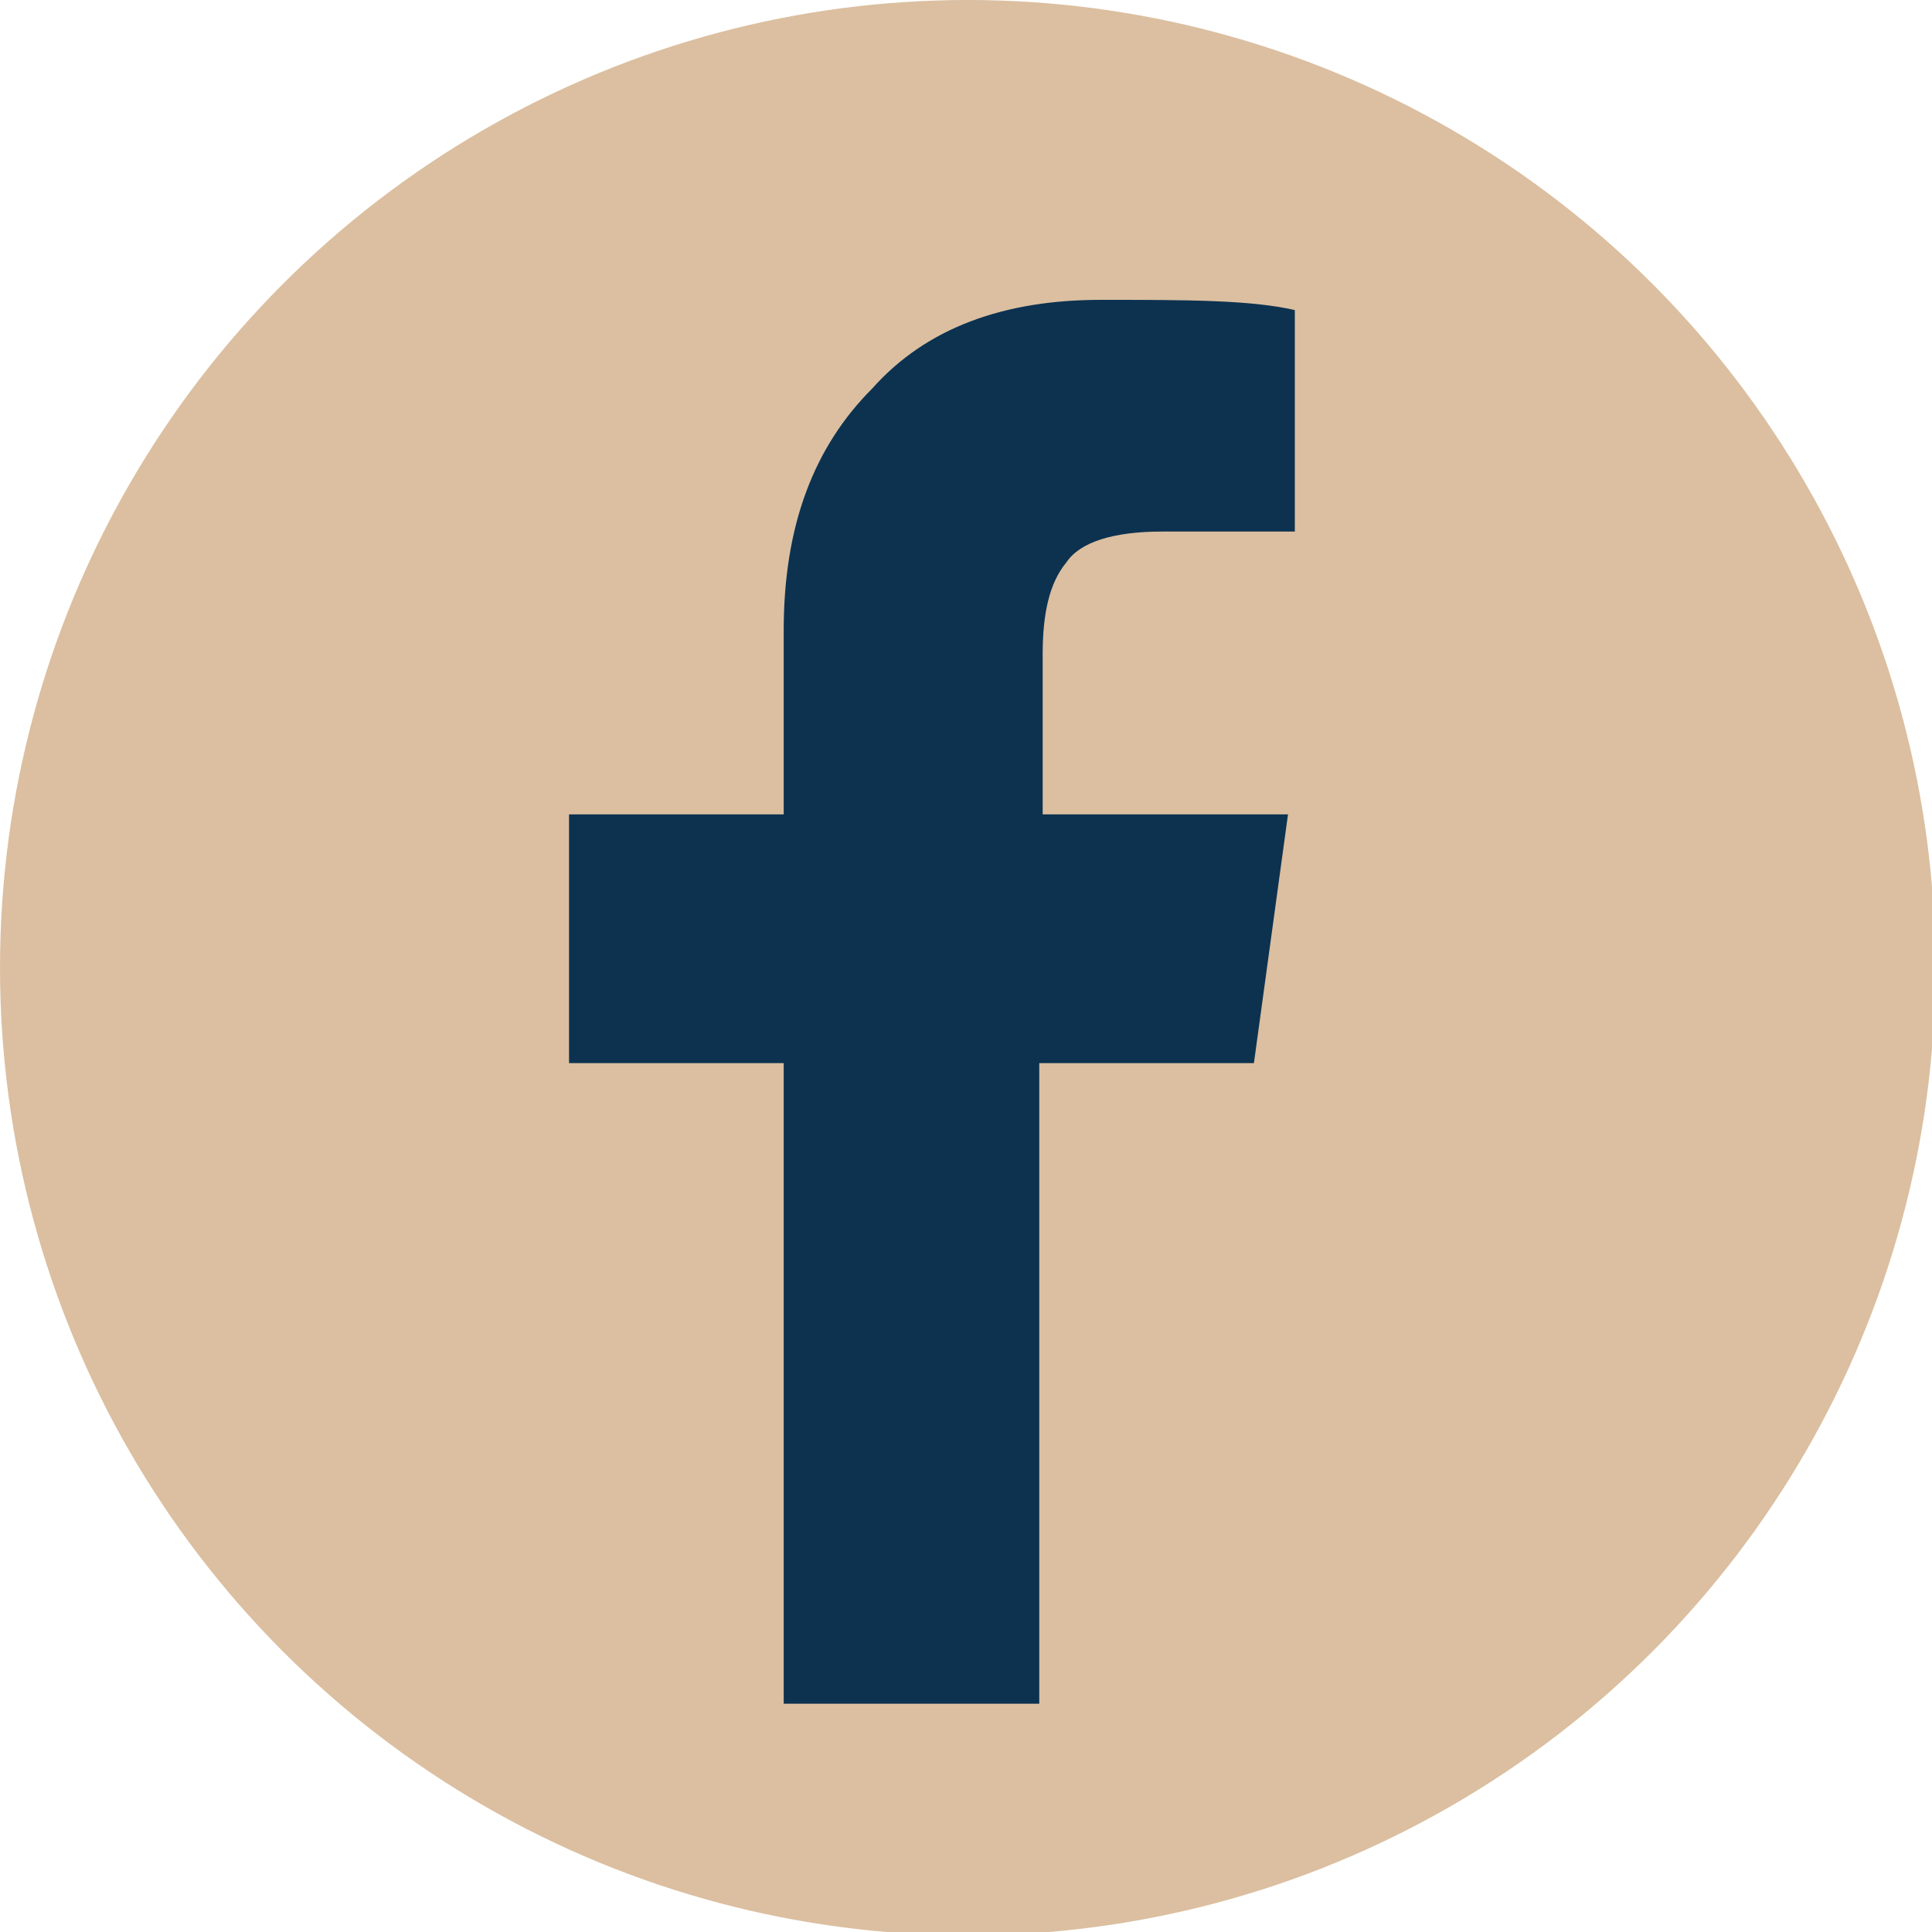
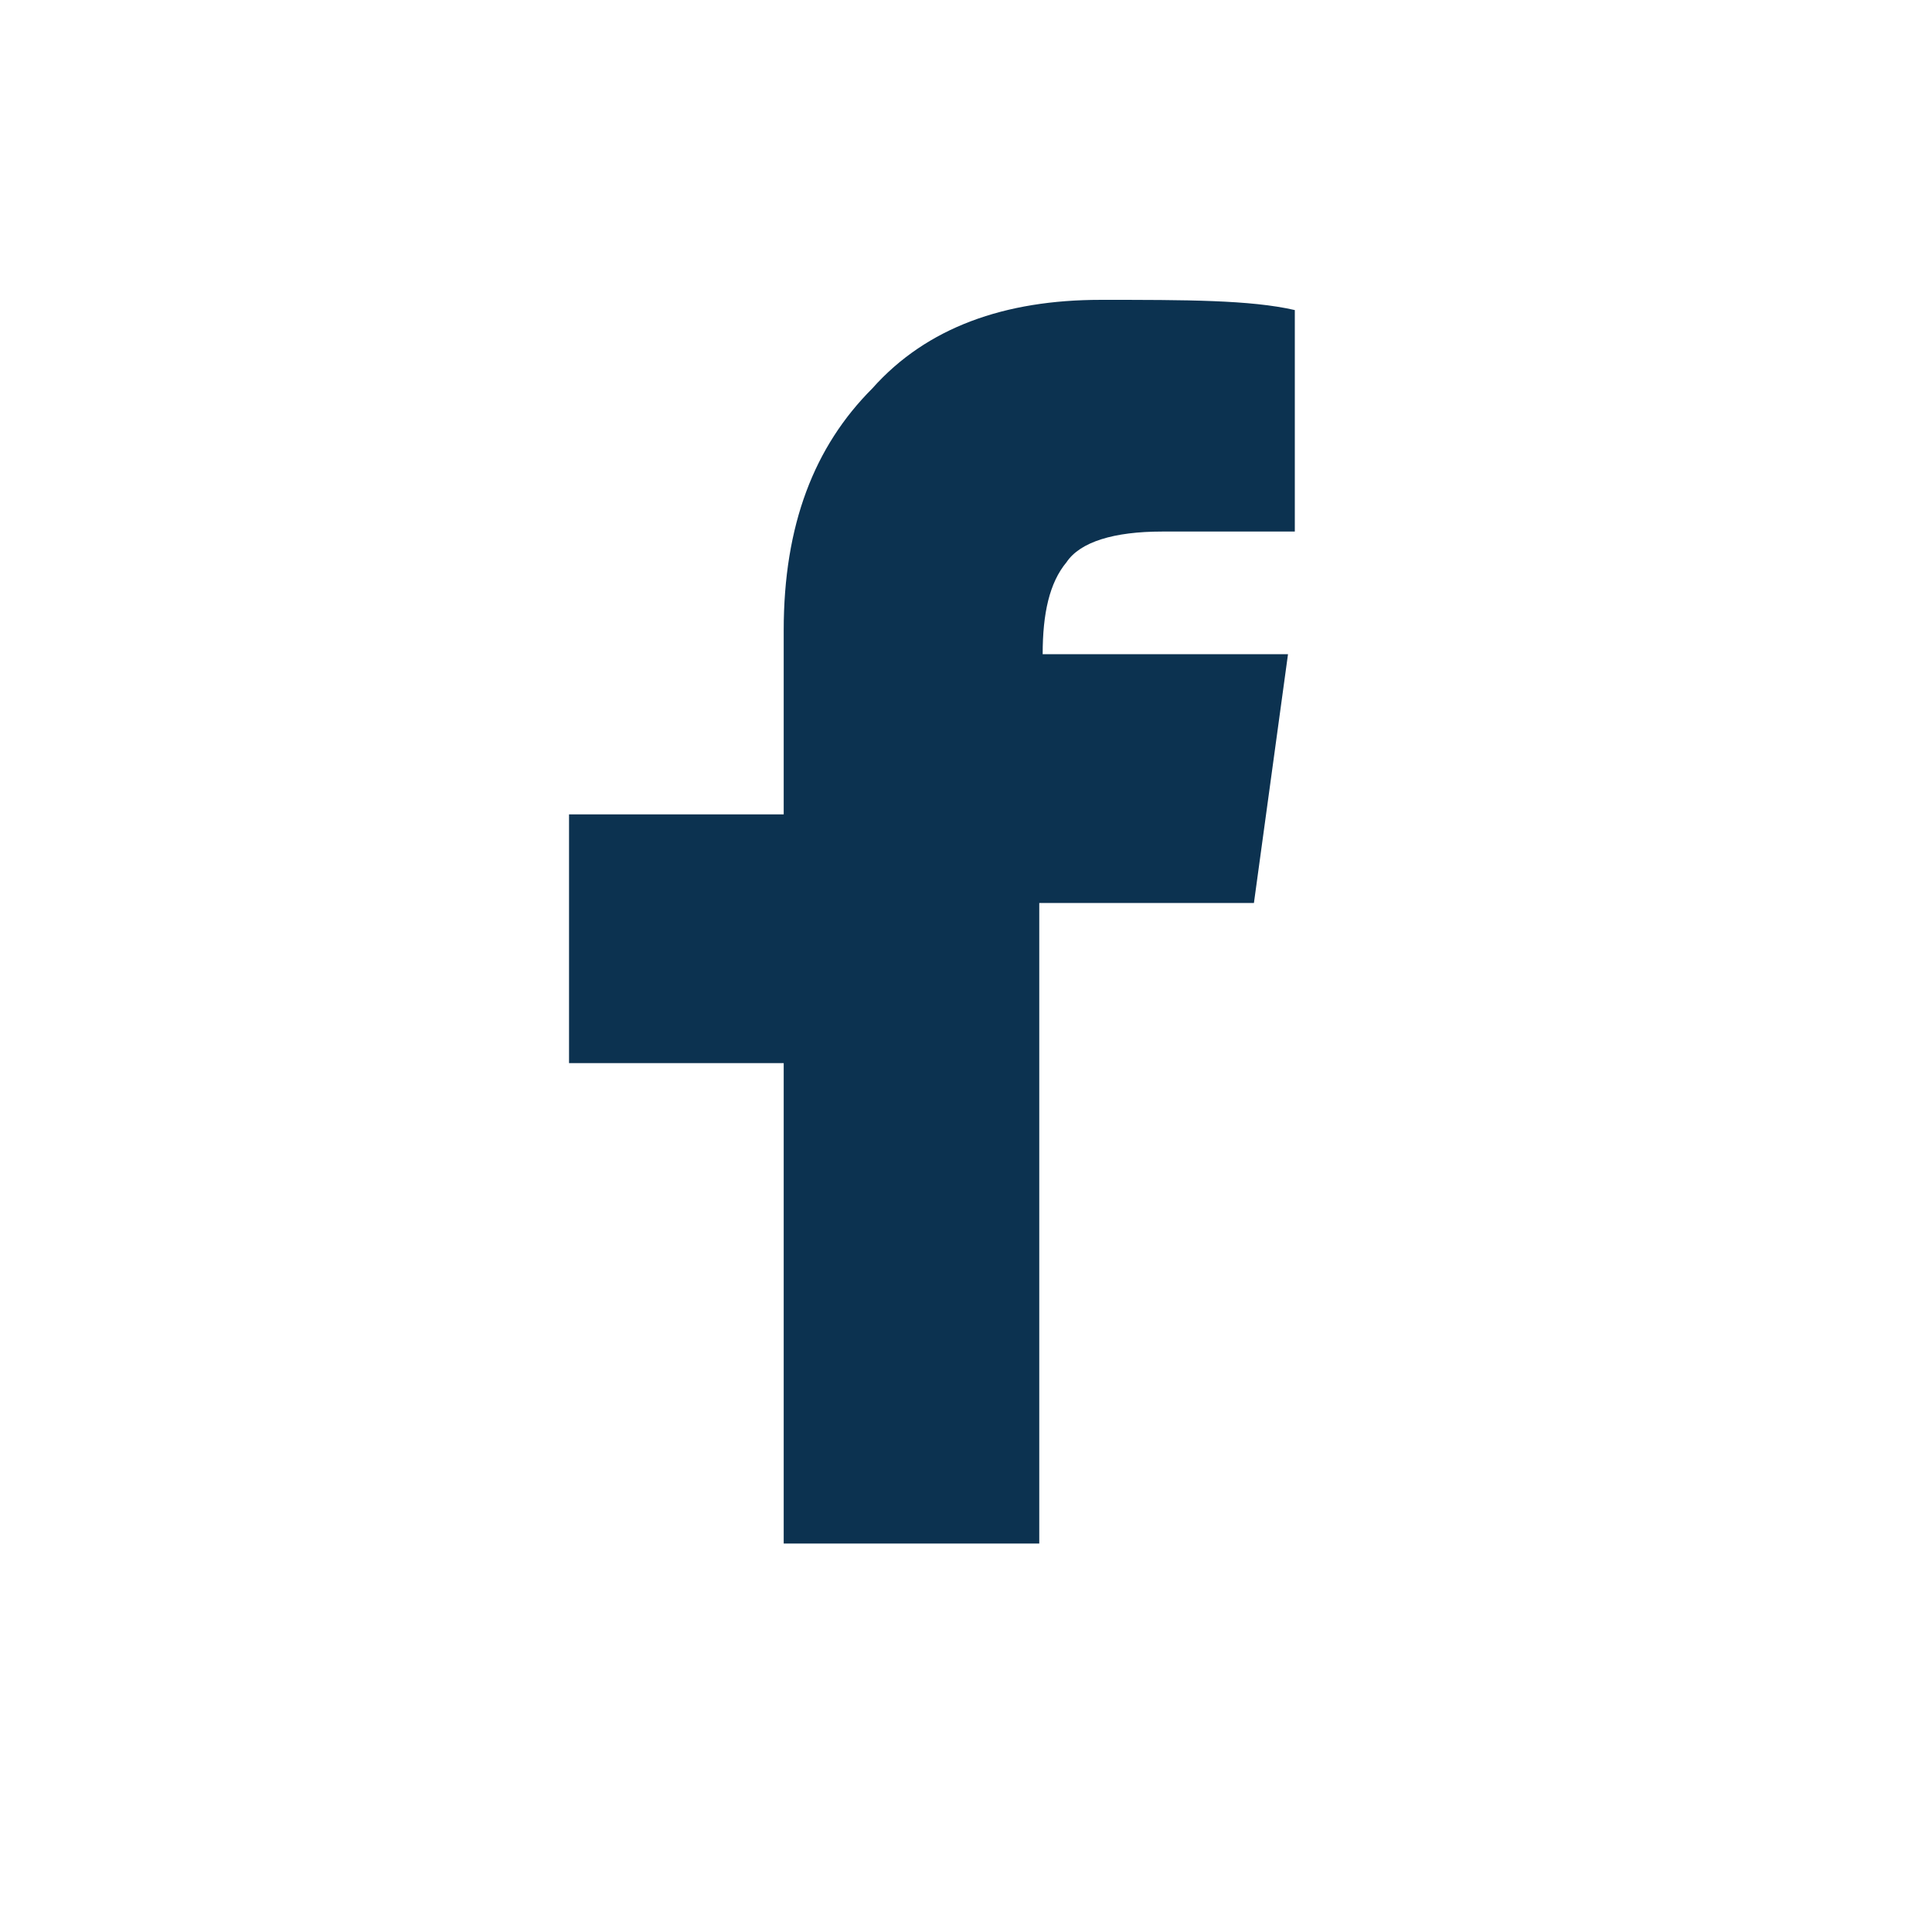
<svg xmlns="http://www.w3.org/2000/svg" version="1.1" id="Ebene_1" x="0px" y="0px" viewBox="0 0 56.7 56.7" style="enable-background:new 0 0 56.7 56.7;" xml:space="preserve">
  <style type="text/css">
	.st0{fill:#DBBFA0;}
	.st1{display:none;}
	.st2{fill:#0C3250;}
</style>
-   <circle class="st0" cx="28.4" cy="28.4" r="28.4" />
  <g id="Ebene_3" class="st1">
</g>
  <g>
    <g>
-       <path class="st2" d="M38,9.1v6.5h-3.9c-1.4,0-2.4,0.3-2.8,0.9c-0.5,0.6-0.7,1.5-0.7,2.7v4.7h7.2l-1,7.3h-6.3v18.8H23V31.2h-6.3    v-7.3H23v-5.4c0-3.1,0.9-5.4,2.6-7.1c1.6-1.8,3.9-2.6,6.7-2.6C34.8,8.8,36.7,8.8,38,9.1z" />
+       <path class="st2" d="M38,9.1v6.5h-3.9c-1.4,0-2.4,0.3-2.8,0.9c-0.5,0.6-0.7,1.5-0.7,2.7h7.2l-1,7.3h-6.3v18.8H23V31.2h-6.3    v-7.3H23v-5.4c0-3.1,0.9-5.4,2.6-7.1c1.6-1.8,3.9-2.6,6.7-2.6C34.8,8.8,36.7,8.8,38,9.1z" />
    </g>
  </g>
</svg>